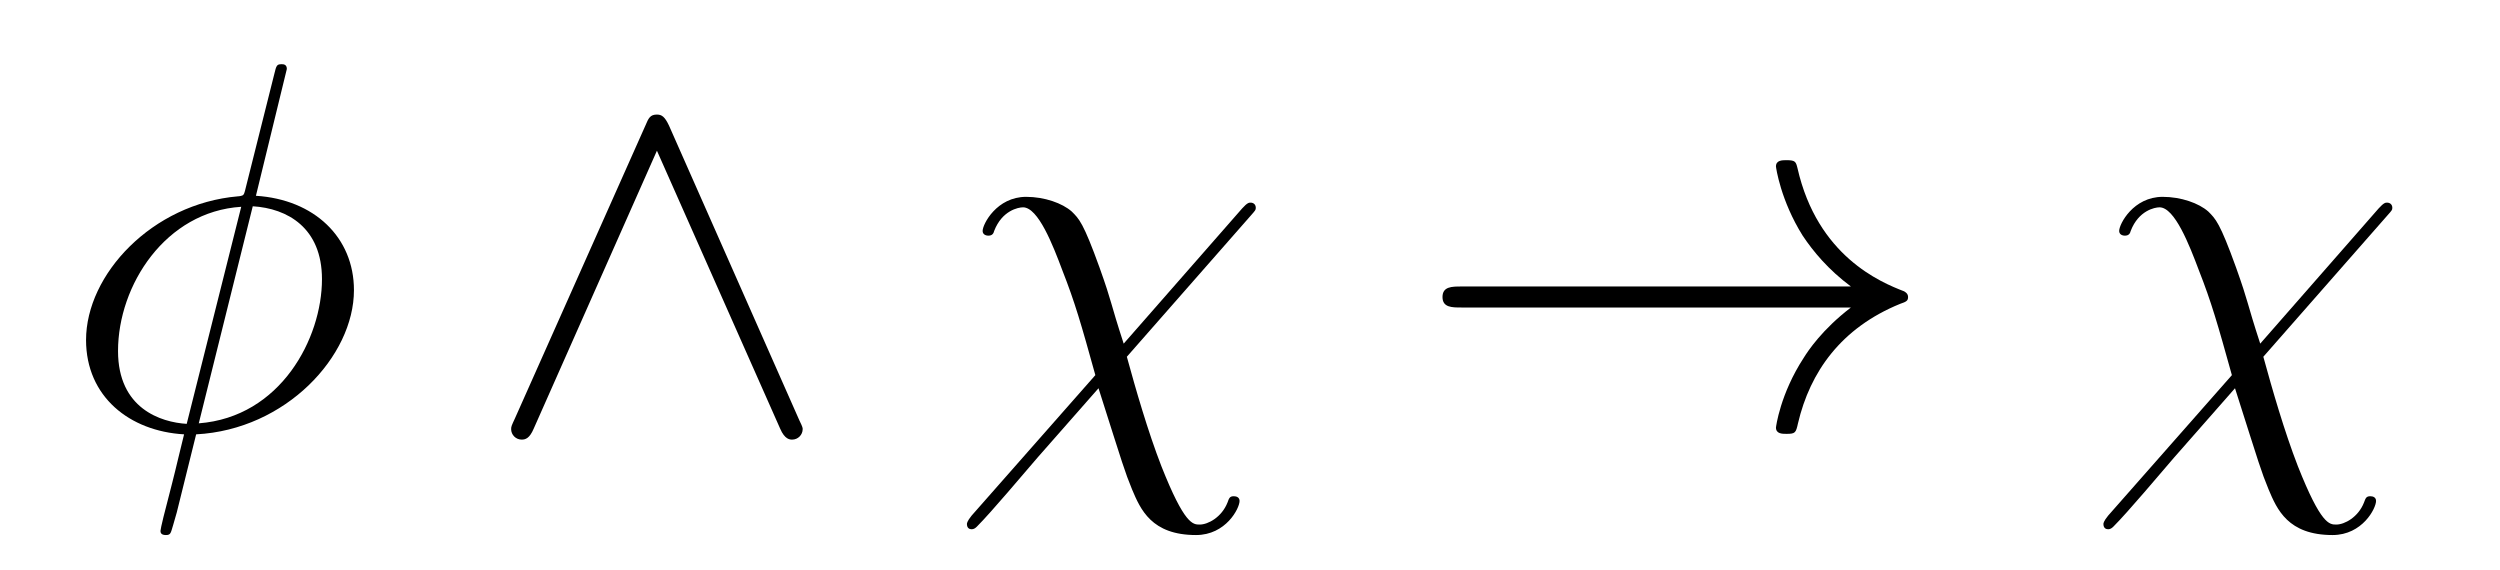
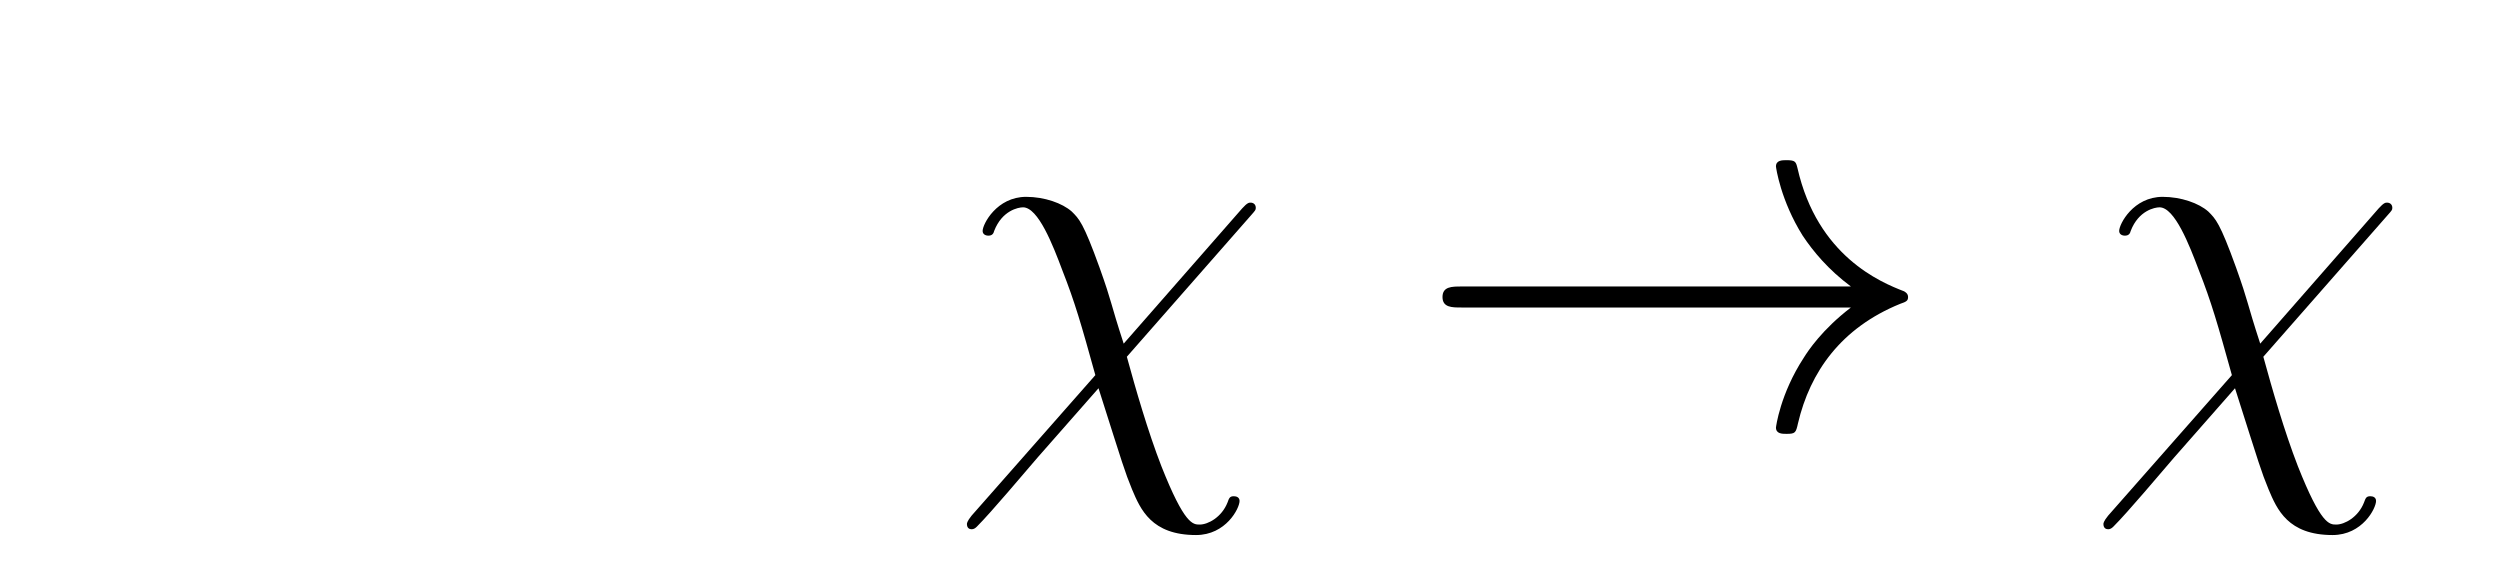
<svg xmlns="http://www.w3.org/2000/svg" version="1.1" width="57pt" height="13pt" viewBox="0 -13 57 13">
  <g id="page1">
    <g transform="matrix(1 0 0 -1 -127 651)">
-       <path d="M133.54 662.428C133.54 662.536 133.457 662.536 133.421 662.536C133.313 662.536 133.301 662.512 133.253 662.309L132.608 659.739C132.572 659.583 132.56 659.572 132.548 659.56C132.536 659.536 132.453 659.524 132.428 659.524C130.468 659.356 128.962 657.742 128.962 656.248C128.962 654.957 129.954 654.168 131.197 654.097C131.102 653.726 131.018 653.343 130.922 652.973C130.755 652.339 130.659 651.945 130.659 651.897C130.659 651.873 130.659 651.801 130.779 651.801C130.815 651.801 130.863 651.801 130.887 651.849C130.91 651.873 130.982 652.16 131.03 652.315L131.472 654.097C133.516 654.204 135.07 655.878 135.07 657.384C135.07 658.591 134.162 659.452 132.835 659.536L133.54 662.428ZM132.763 659.297C133.552 659.249 134.341 658.807 134.341 657.635C134.341 656.284 133.397 654.491 131.532 654.348L132.763 659.297ZM131.257 654.336C130.671 654.372 129.691 654.682 129.691 655.997C129.691 657.503 130.779 659.177 132.5 659.285L131.257 654.336Z" />
-       <path d="M142.253 661.137C142.157 661.341 142.086 661.388 141.978 661.388C141.822 661.388 141.786 661.305 141.715 661.137L138.738 654.455C138.666 654.3 138.654 654.276 138.654 654.216C138.654 654.085 138.762 653.977 138.894 653.977C138.977 653.977 139.073 654.001 139.169 654.228L141.978 660.564L144.787 654.228C144.894 653.977 145.014 653.977 145.062 653.977C145.193 653.977 145.301 654.085 145.301 654.216C145.301 654.24 145.301 654.264 145.229 654.408L142.253 661.137Z" />
      <path d="M152.62 656.165C152.297 657.157 152.369 657.061 152.07 657.898C151.699 658.926 151.604 659.01 151.436 659.177C151.221 659.368 150.815 659.512 150.396 659.512C149.727 659.512 149.404 658.89 149.404 658.735C149.404 658.663 149.464 658.627 149.536 658.627C149.631 658.627 149.655 658.687 149.667 658.735C149.847 659.201 150.217 659.273 150.325 659.273C150.671 659.273 151.006 658.412 151.221 657.838C151.508 657.109 151.652 656.607 151.974 655.447L149.153 652.244C149.046 652.112 149.046 652.064 149.046 652.053C149.046 651.957 149.105 651.933 149.153 651.933C149.201 651.933 149.237 651.957 149.273 651.993C149.607 652.327 150.348 653.212 150.659 653.571L152.046 655.148C152.632 653.307 152.632 653.284 152.811 652.841C153.003 652.387 153.253 651.801 154.269 651.801C154.951 651.801 155.262 652.411 155.262 652.578C155.262 652.662 155.19 652.686 155.13 652.686C155.035 652.686 155.022 652.638 154.987 652.542C154.855 652.208 154.544 652.04 154.353 652.04C154.198 652.04 154.007 652.04 153.481 653.367C153.17 654.168 152.895 655.125 152.692 655.866L155.525 659.093C155.62 659.201 155.632 659.213 155.632 659.261C155.632 659.344 155.573 659.38 155.513 659.38C155.477 659.38 155.441 659.38 155.322 659.249L152.62 656.165Z" />
      <path d="M169.201 656.989C168.544 656.487 168.221 655.997 168.125 655.842C167.587 655.017 167.492 654.264 167.492 654.252C167.492 654.108 167.635 654.108 167.731 654.108C167.934 654.108 167.946 654.132 167.994 654.348C168.269 655.519 168.974 656.523 170.325 657.073C170.468 657.121 170.504 657.145 170.504 657.228S170.432 657.348 170.409 657.36C169.882 657.563 168.436 658.161 167.982 660.169C167.946 660.313 167.934 660.348 167.731 660.348C167.635 660.348 167.492 660.348 167.492 660.205C167.492 660.181 167.599 659.428 168.101 658.627C168.34 658.268 168.687 657.85 169.201 657.468H160.319C160.104 657.468 159.889 657.468 159.889 657.228C159.889 656.989 160.104 656.989 160.319 656.989H169.201Z" />
      <path d="M178.533 656.165C178.21 657.157 178.281 657.061 177.983 657.898C177.612 658.926 177.516 659.01 177.349 659.177C177.134 659.368 176.727 659.512 176.309 659.512C175.639 659.512 175.317 658.89 175.317 658.735C175.317 658.663 175.377 658.627 175.448 658.627C175.544 658.627 175.568 658.687 175.58 658.735C175.759 659.201 176.13 659.273 176.237 659.273C176.584 659.273 176.918 658.412 177.134 657.838C177.421 657.109 177.564 656.607 177.887 655.447L175.066 652.244C174.958 652.112 174.958 652.064 174.958 652.053C174.958 651.957 175.018 651.933 175.066 651.933C175.113 651.933 175.149 651.957 175.185 651.993C175.52 652.327 176.261 653.212 176.572 653.571L177.958 655.148C178.544 653.307 178.544 653.284 178.724 652.841C178.915 652.387 179.166 651.801 180.182 651.801C180.863 651.801 181.174 652.411 181.174 652.578C181.174 652.662 181.103 652.686 181.043 652.686C180.947 652.686 180.935 652.638 180.899 652.542C180.768 652.208 180.457 652.04 180.266 652.04C180.11 652.04 179.919 652.04 179.393 653.367C179.082 654.168 178.807 655.125 178.604 655.866L181.437 659.093C181.533 659.201 181.545 659.213 181.545 659.261C181.545 659.344 181.485 659.38 181.425 659.38C181.389 659.38 181.353 659.38 181.234 659.249L178.533 656.165Z" />
    </g>
  </g>
</svg>